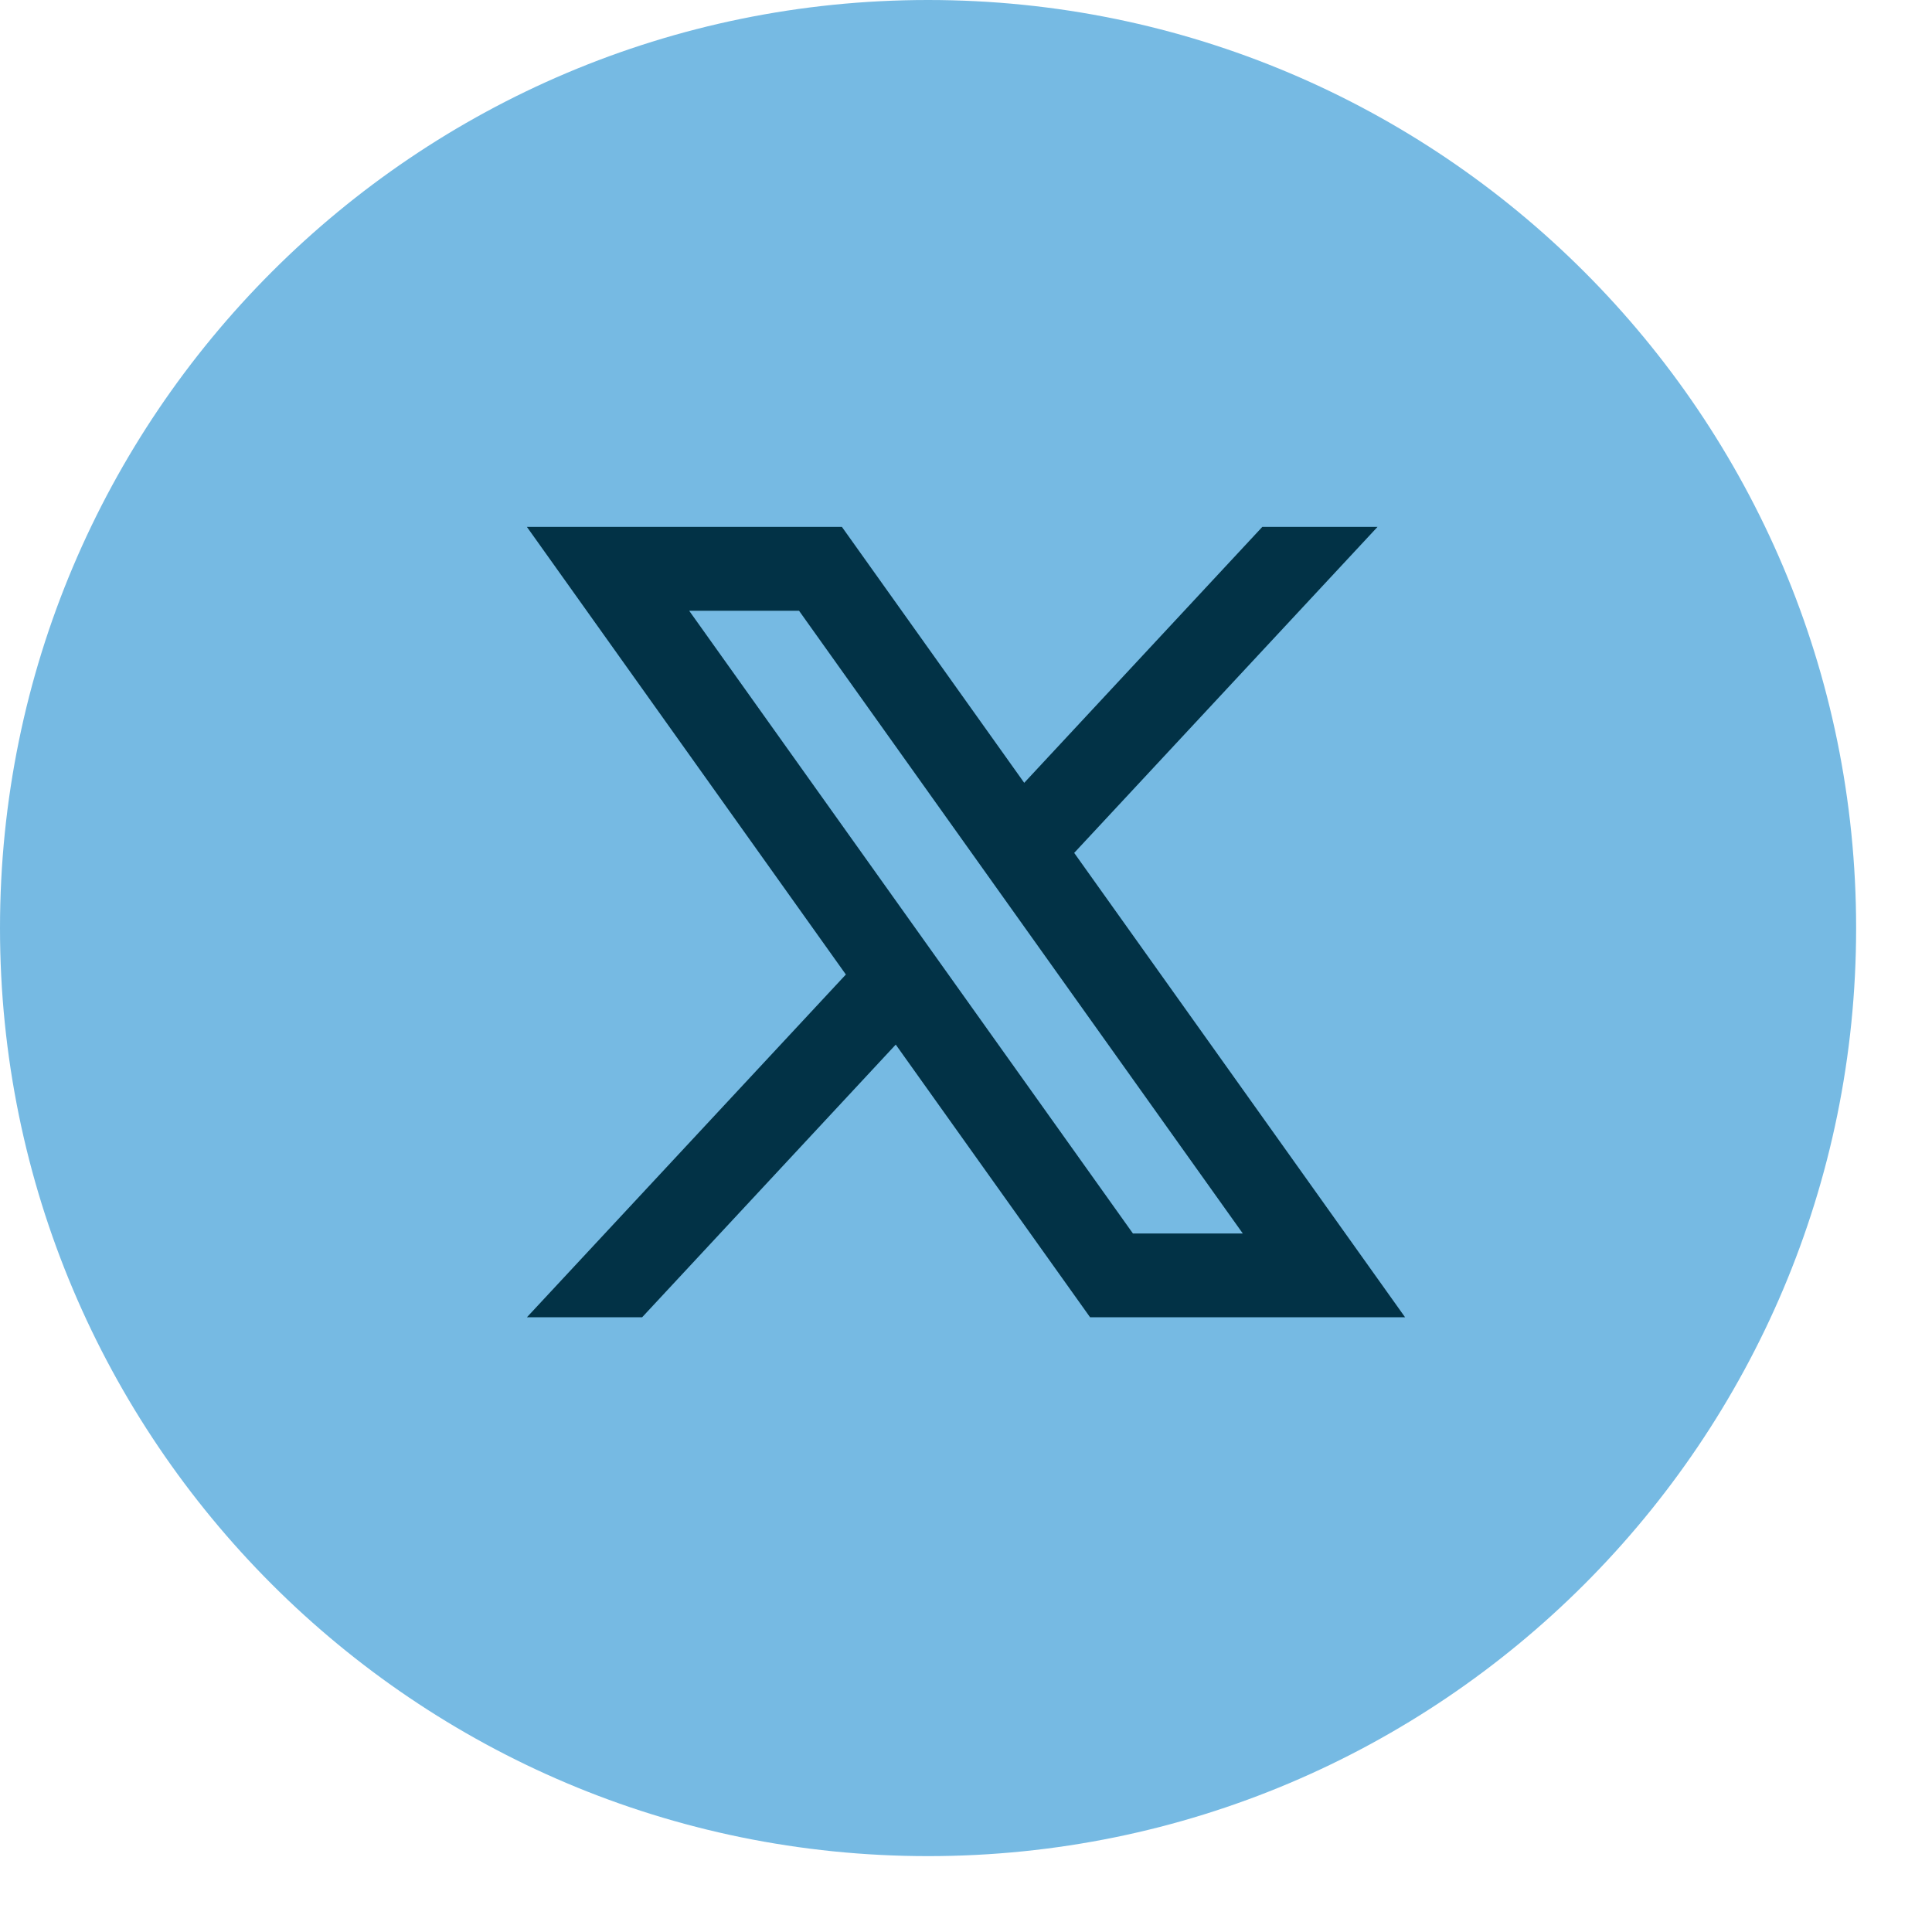
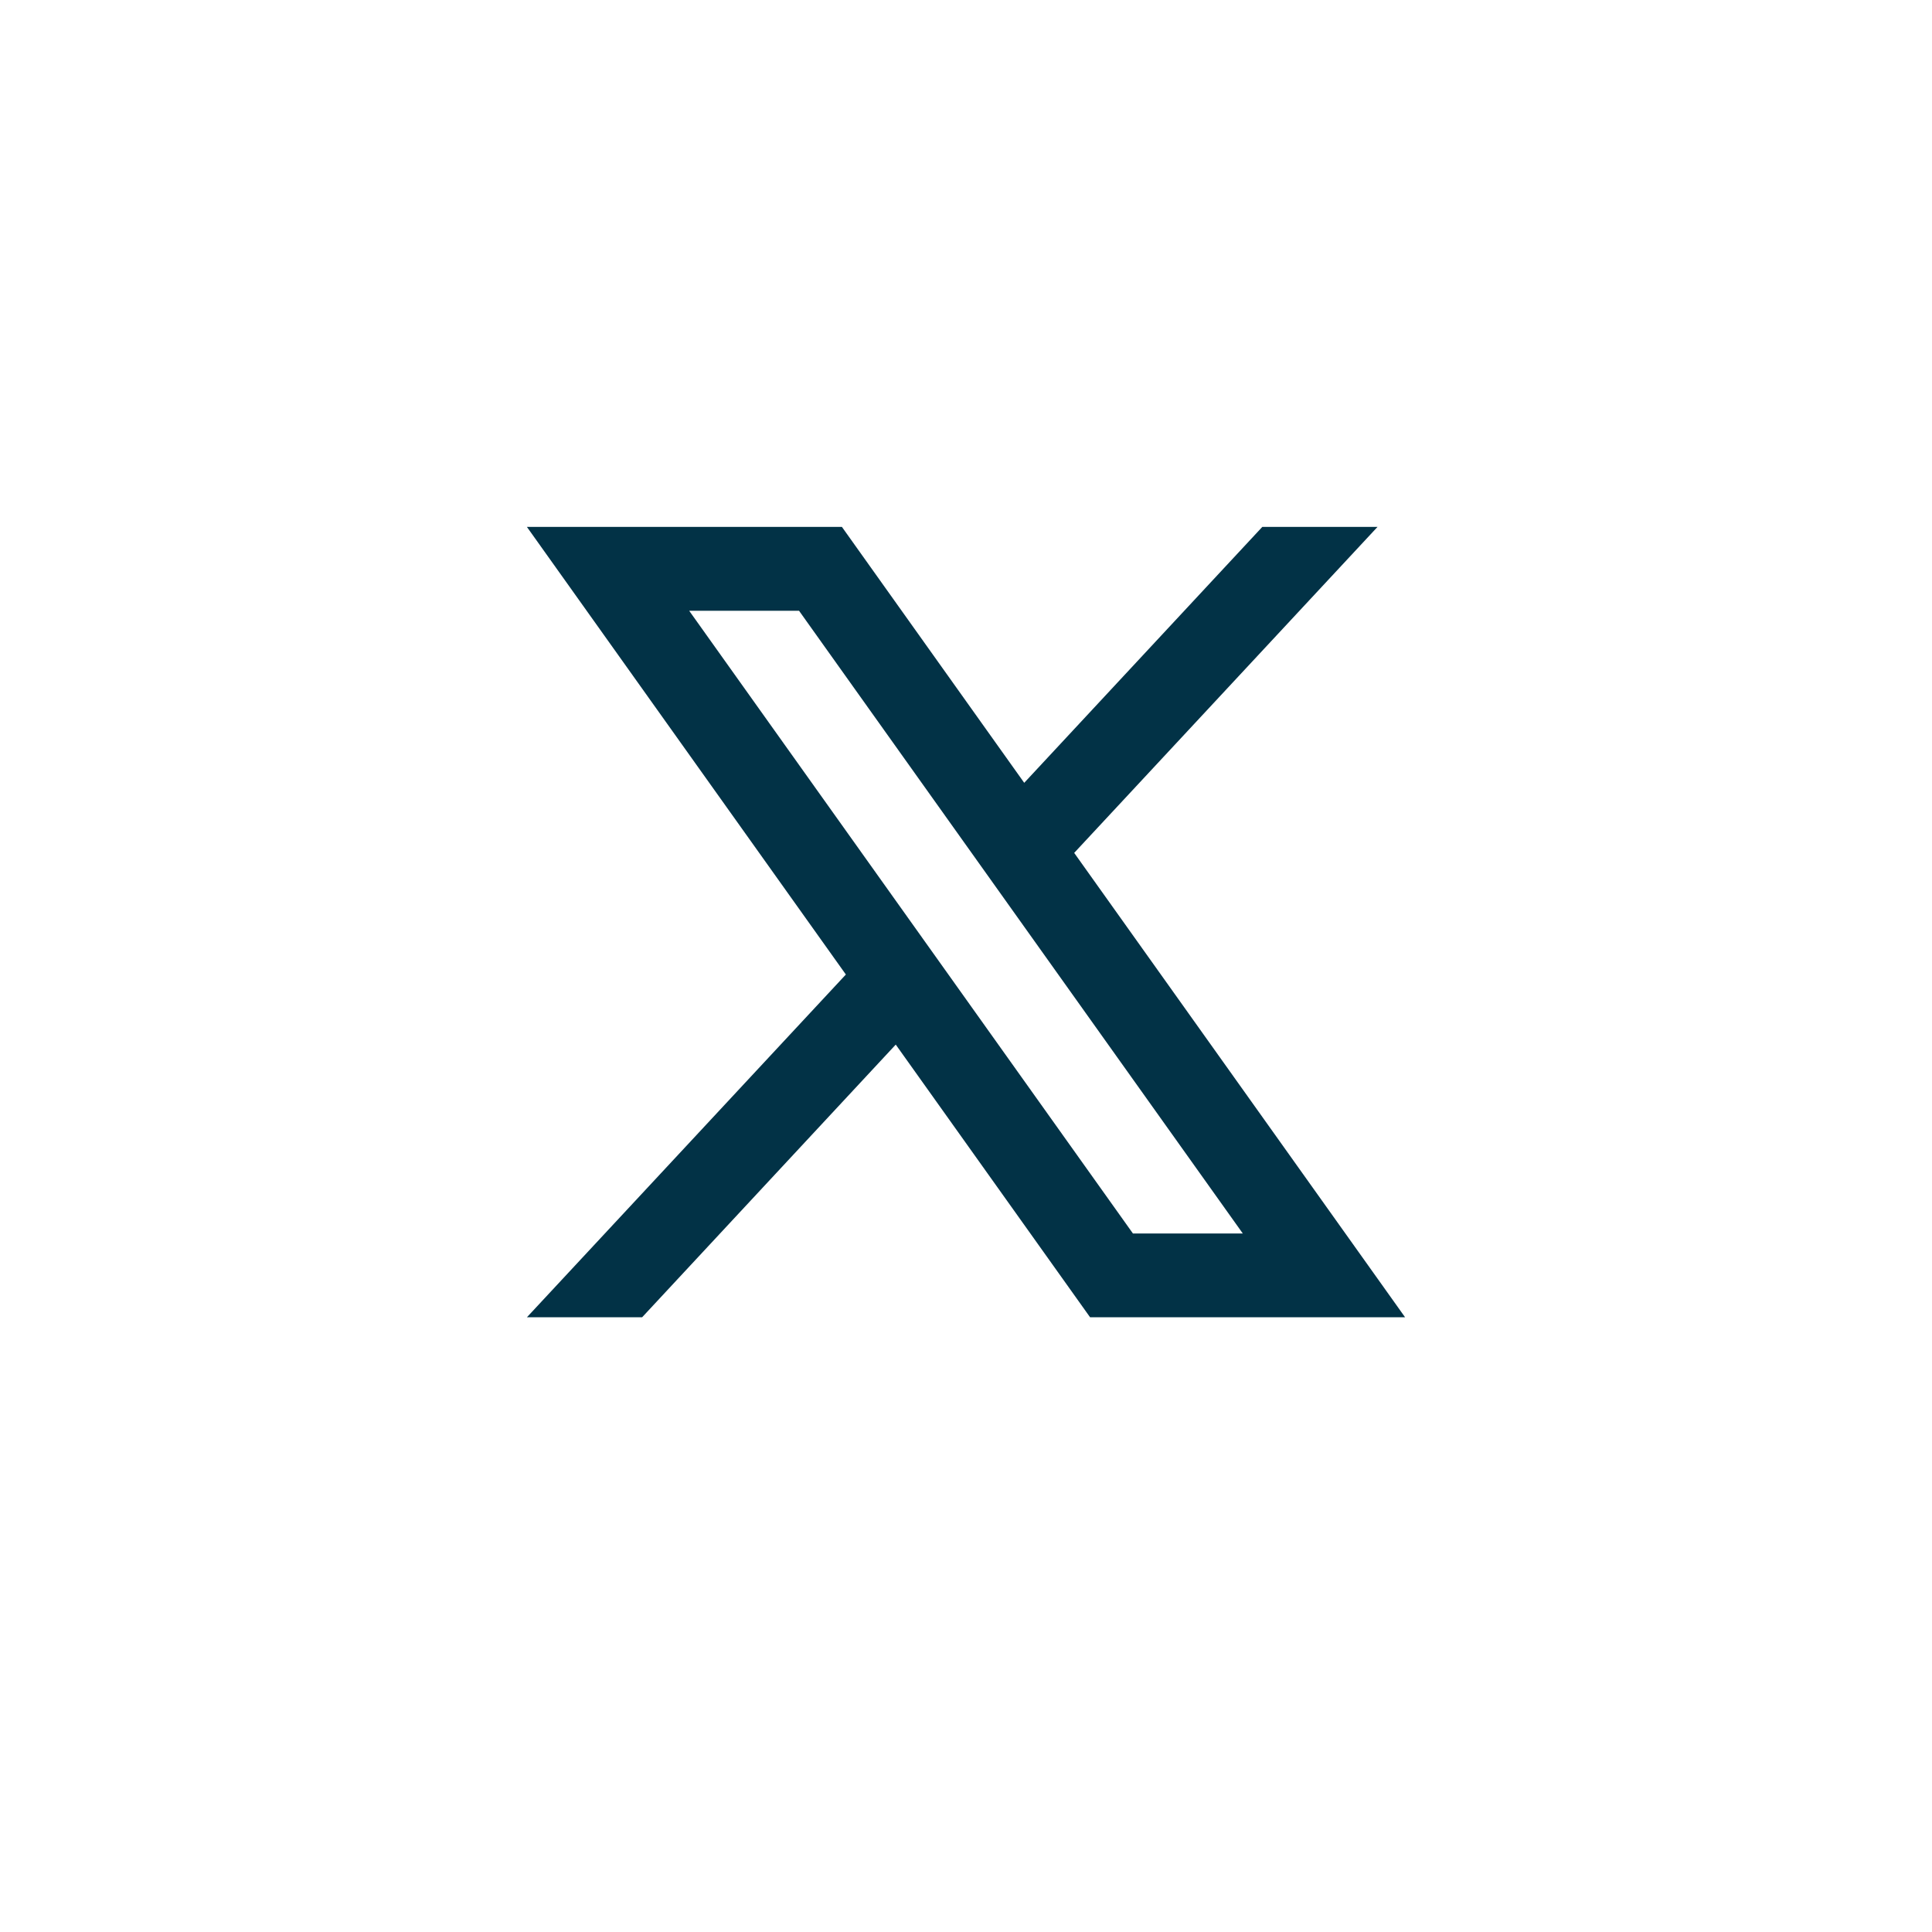
<svg xmlns="http://www.w3.org/2000/svg" width="22" height="22" viewBox="0 0 22 22" fill="none">
-   <path d="M21.136 10.568C21.136 16.405 16.405 21.136 10.568 21.136C4.732 21.136 0 16.405 0 10.568C0 4.732 4.732 0 10.568 0C16.405 0 21.136 4.732 21.136 10.568Z" fill="#76BAE3" />
  <path d="M12.232 9.712L15.686 6H14.374L11.663 8.914L9.587 6H6L9.632 11.097L6 15H7.312L10.2 11.895L12.413 15H16L12.232 9.712ZM7.848 6.955H9.099L14.152 14.046H12.901L7.848 6.955Z" fill="#023246" />
</svg>